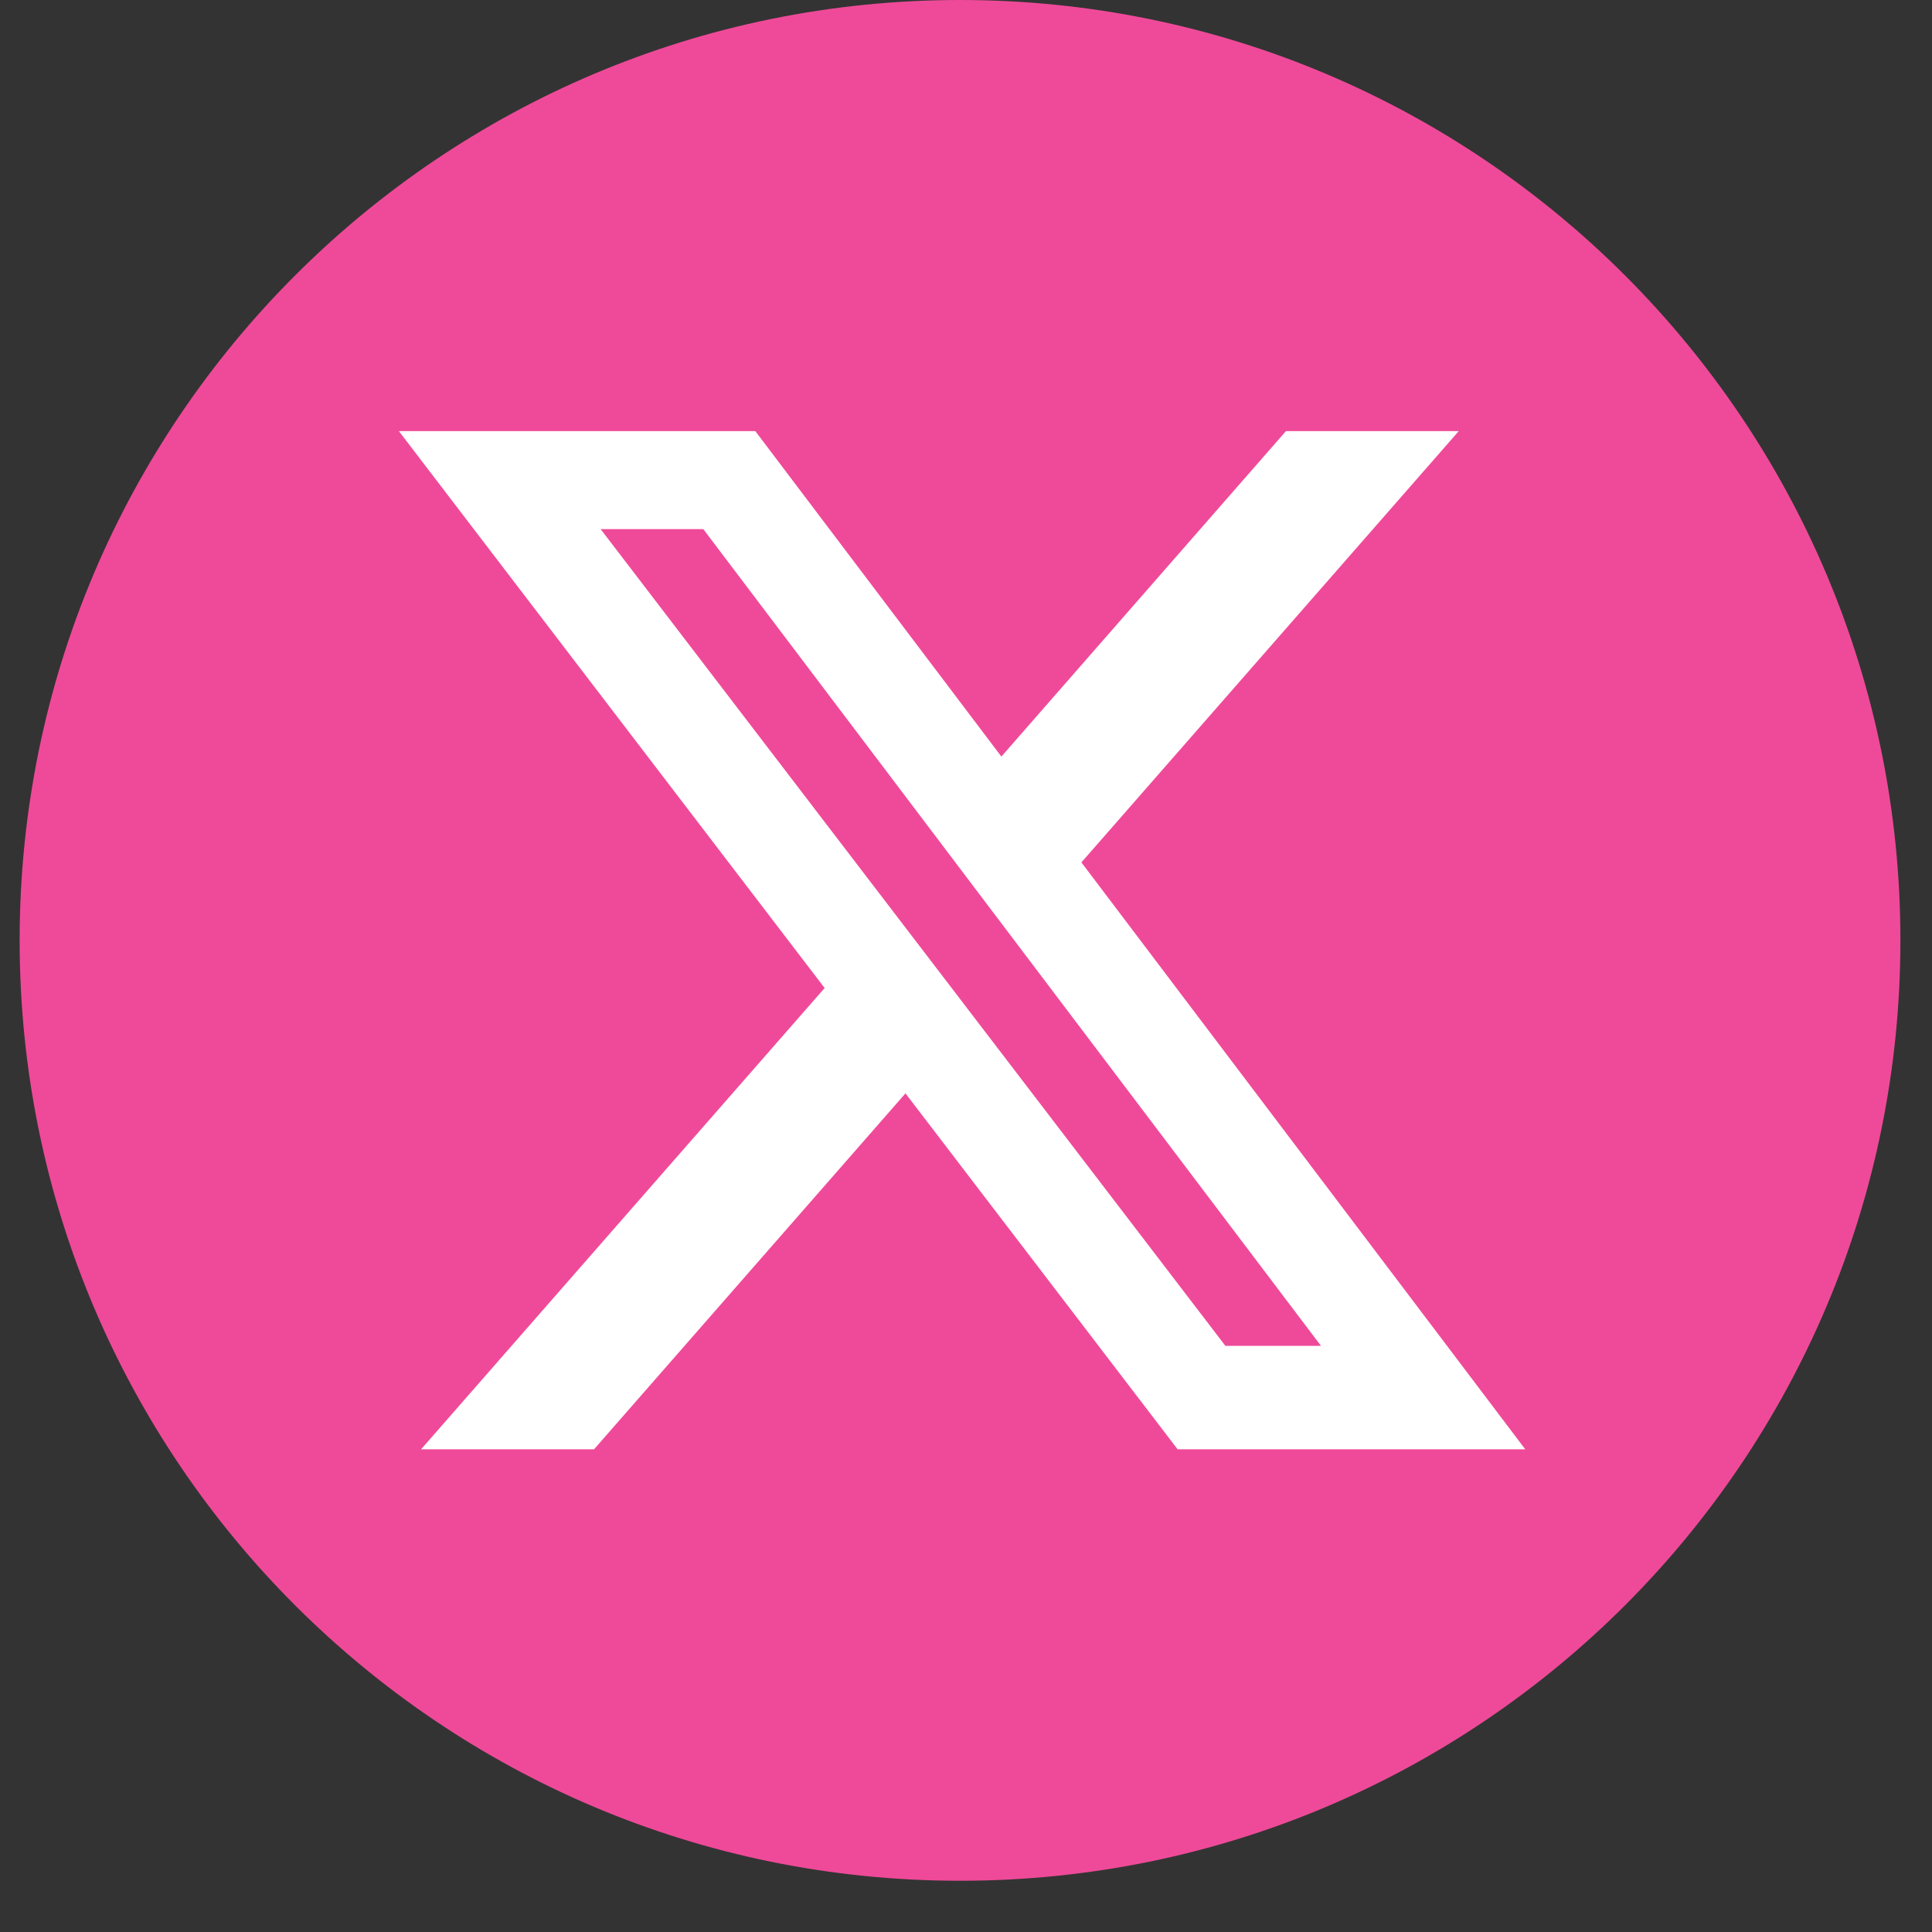
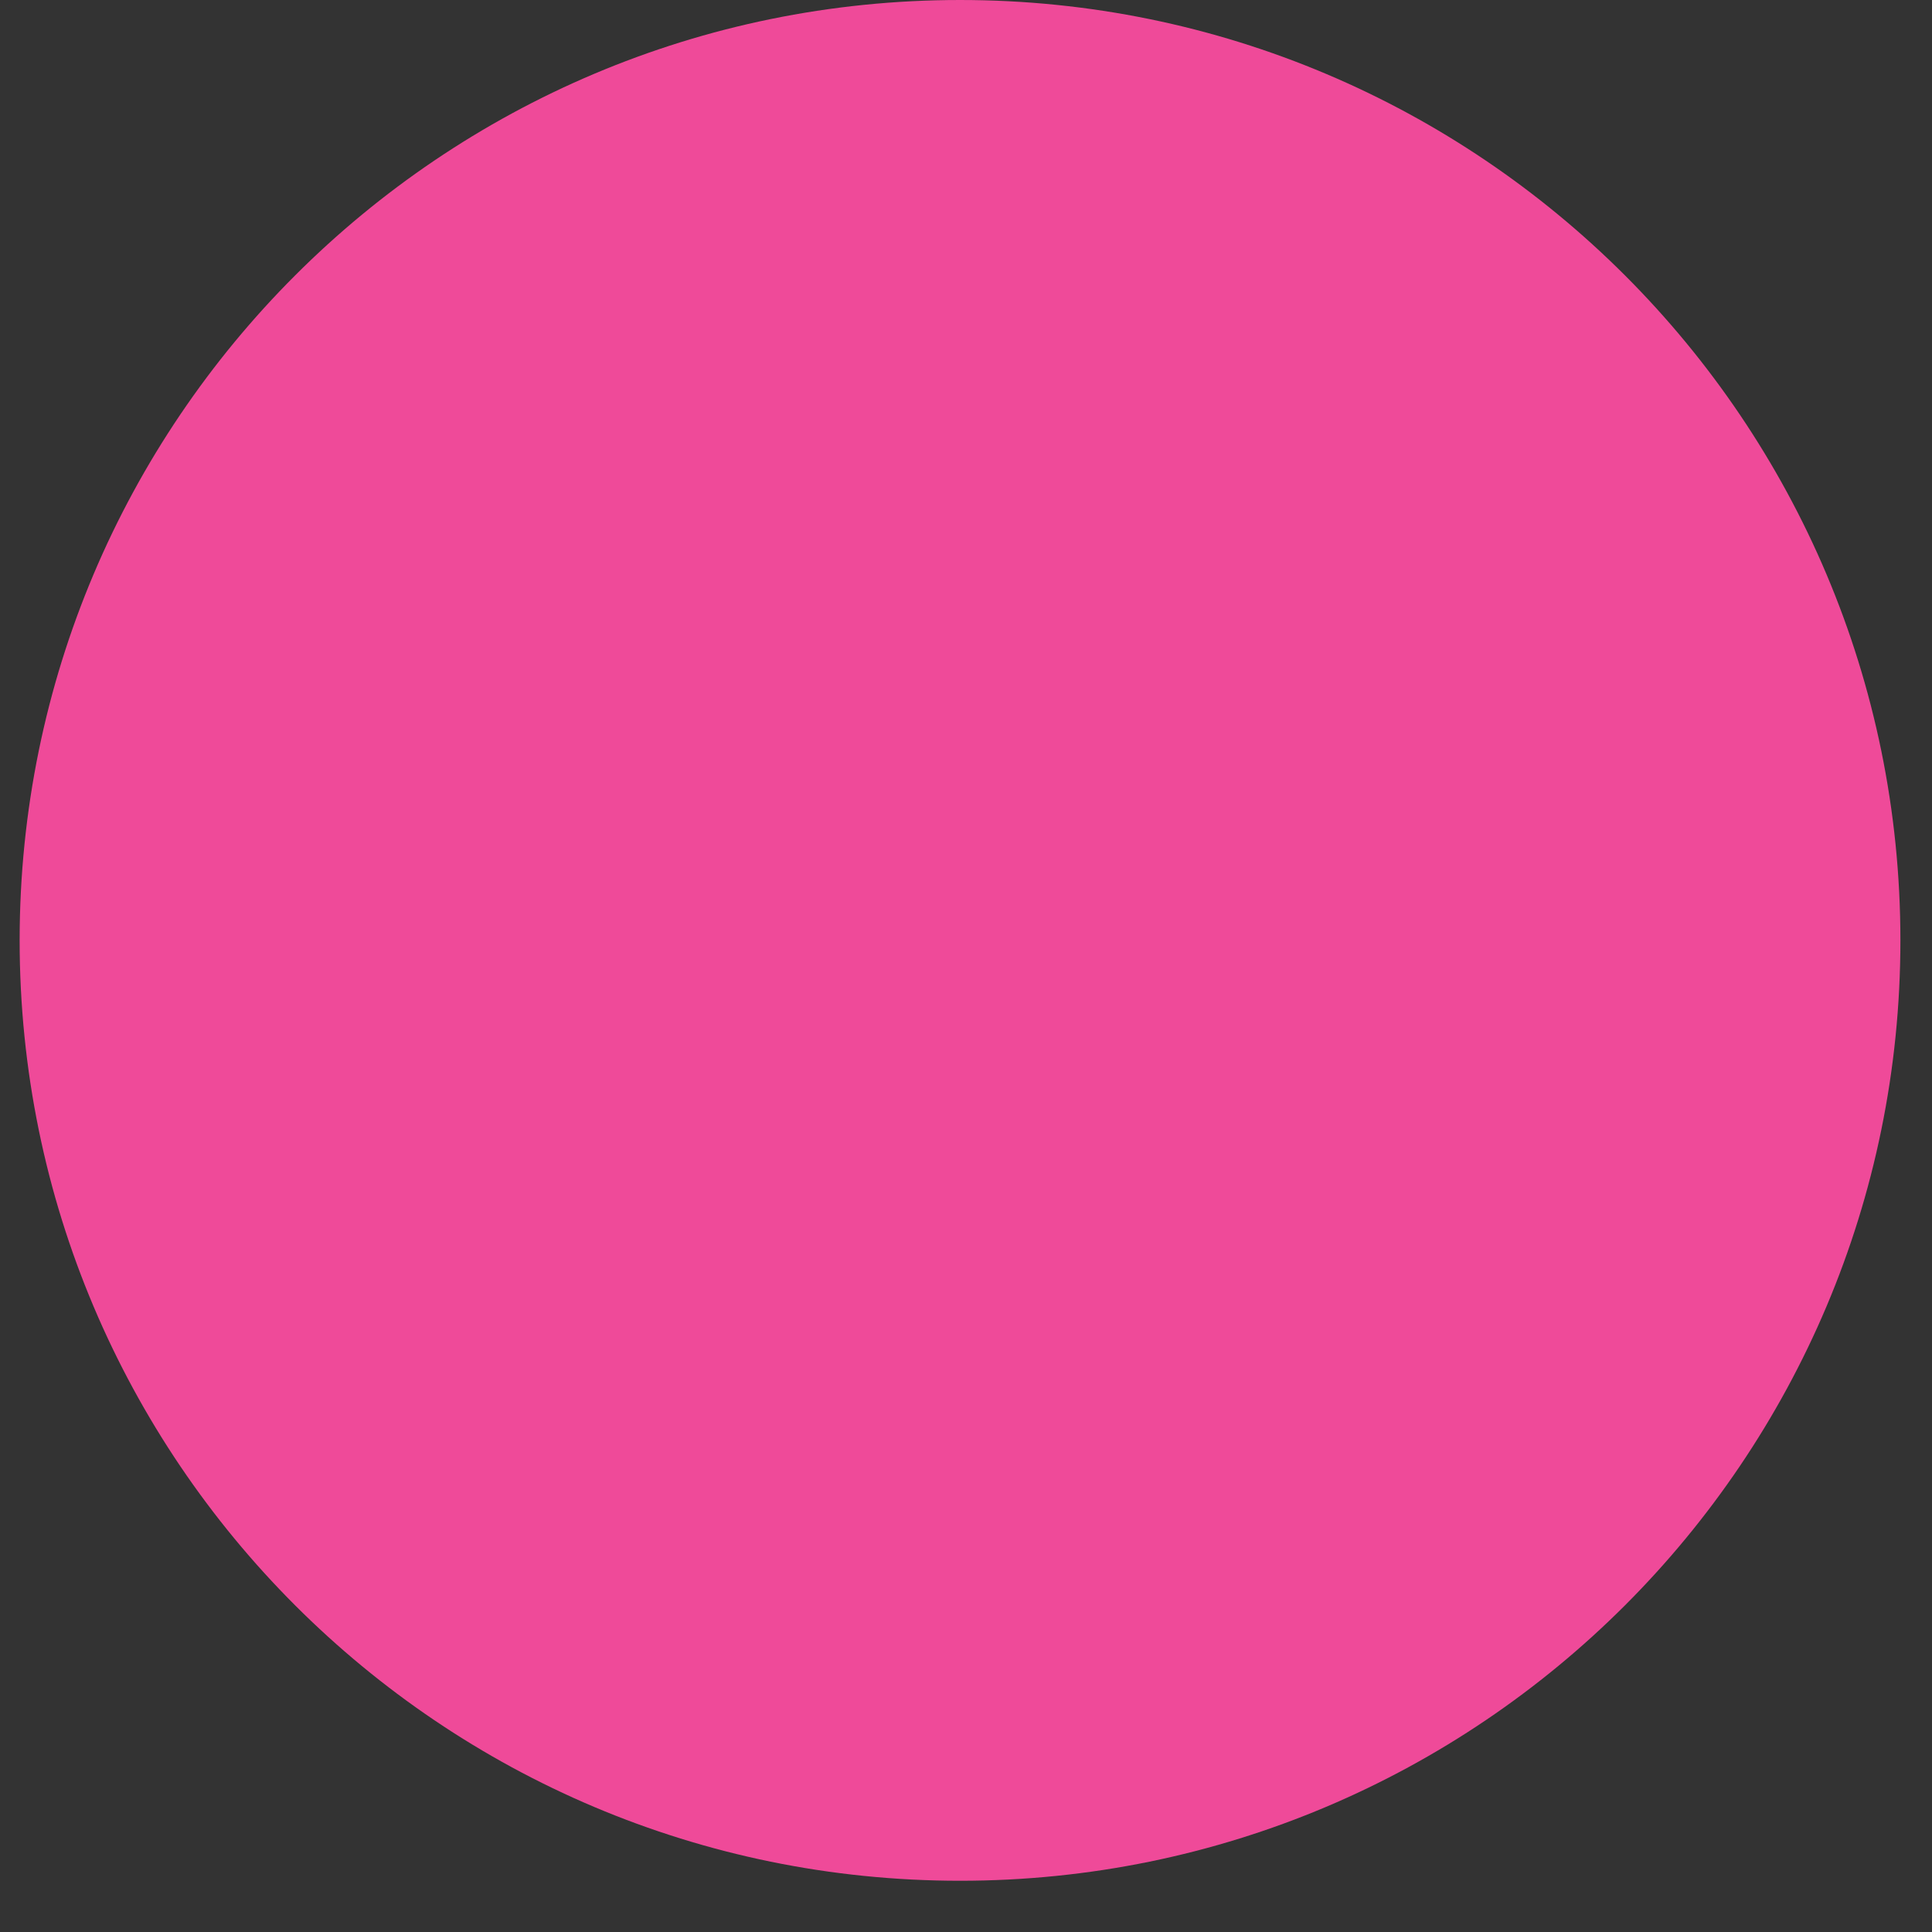
<svg xmlns="http://www.w3.org/2000/svg" width="64" zoomAndPan="magnify" viewBox="0 0 48 48" height="64" preserveAspectRatio="xMidYMid meet" version="1.0">
  <rect x="0" y="0" width="48" height="48" fill="#333333" stroke="none" />
  <defs>
    <clipPath id="3476741620">
      <path d="M 0.488 0 L 47.215 0 L 47.215 46.727 L 0.488 46.727 Z M 0.488 0 " clip-rule="nonzero" />
    </clipPath>
    <clipPath id="92e58b79c6">
      <path d="M 23.852 0 C 10.949 0 0.488 10.461 0.488 23.363 C 0.488 36.266 10.949 46.727 23.852 46.727 C 36.758 46.727 47.215 36.266 47.215 23.363 C 47.215 10.461 36.758 0 23.852 0 Z M 23.852 0 " clip-rule="nonzero" />
    </clipPath>
  </defs>
  <g clip-path="url(#3476741620)">
    <g clip-path="url(#92e58b79c6)">
      <path fill="#ef4a99" d="M 0.488 0 L 47.215 0 L 47.215 46.727 L 0.488 46.727 Z M 0.488 0 " fill-opacity="1" fill-rule="nonzero" />
    </g>
  </g>
-   <path fill="#ffffff" d="M 31.949 10.711 L 36.242 10.711 L 26.867 21.426 L 37.895 36.008 L 29.258 36.008 L 22.496 27.164 L 14.758 36.008 L 10.461 36.008 L 20.488 24.547 L 9.91 10.711 L 18.766 10.711 L 24.879 18.797 Z M 30.445 33.438 L 32.82 33.438 L 17.473 13.145 L 14.922 13.145 Z M 30.445 33.438 " fill-opacity="1" fill-rule="nonzero" />
</svg>